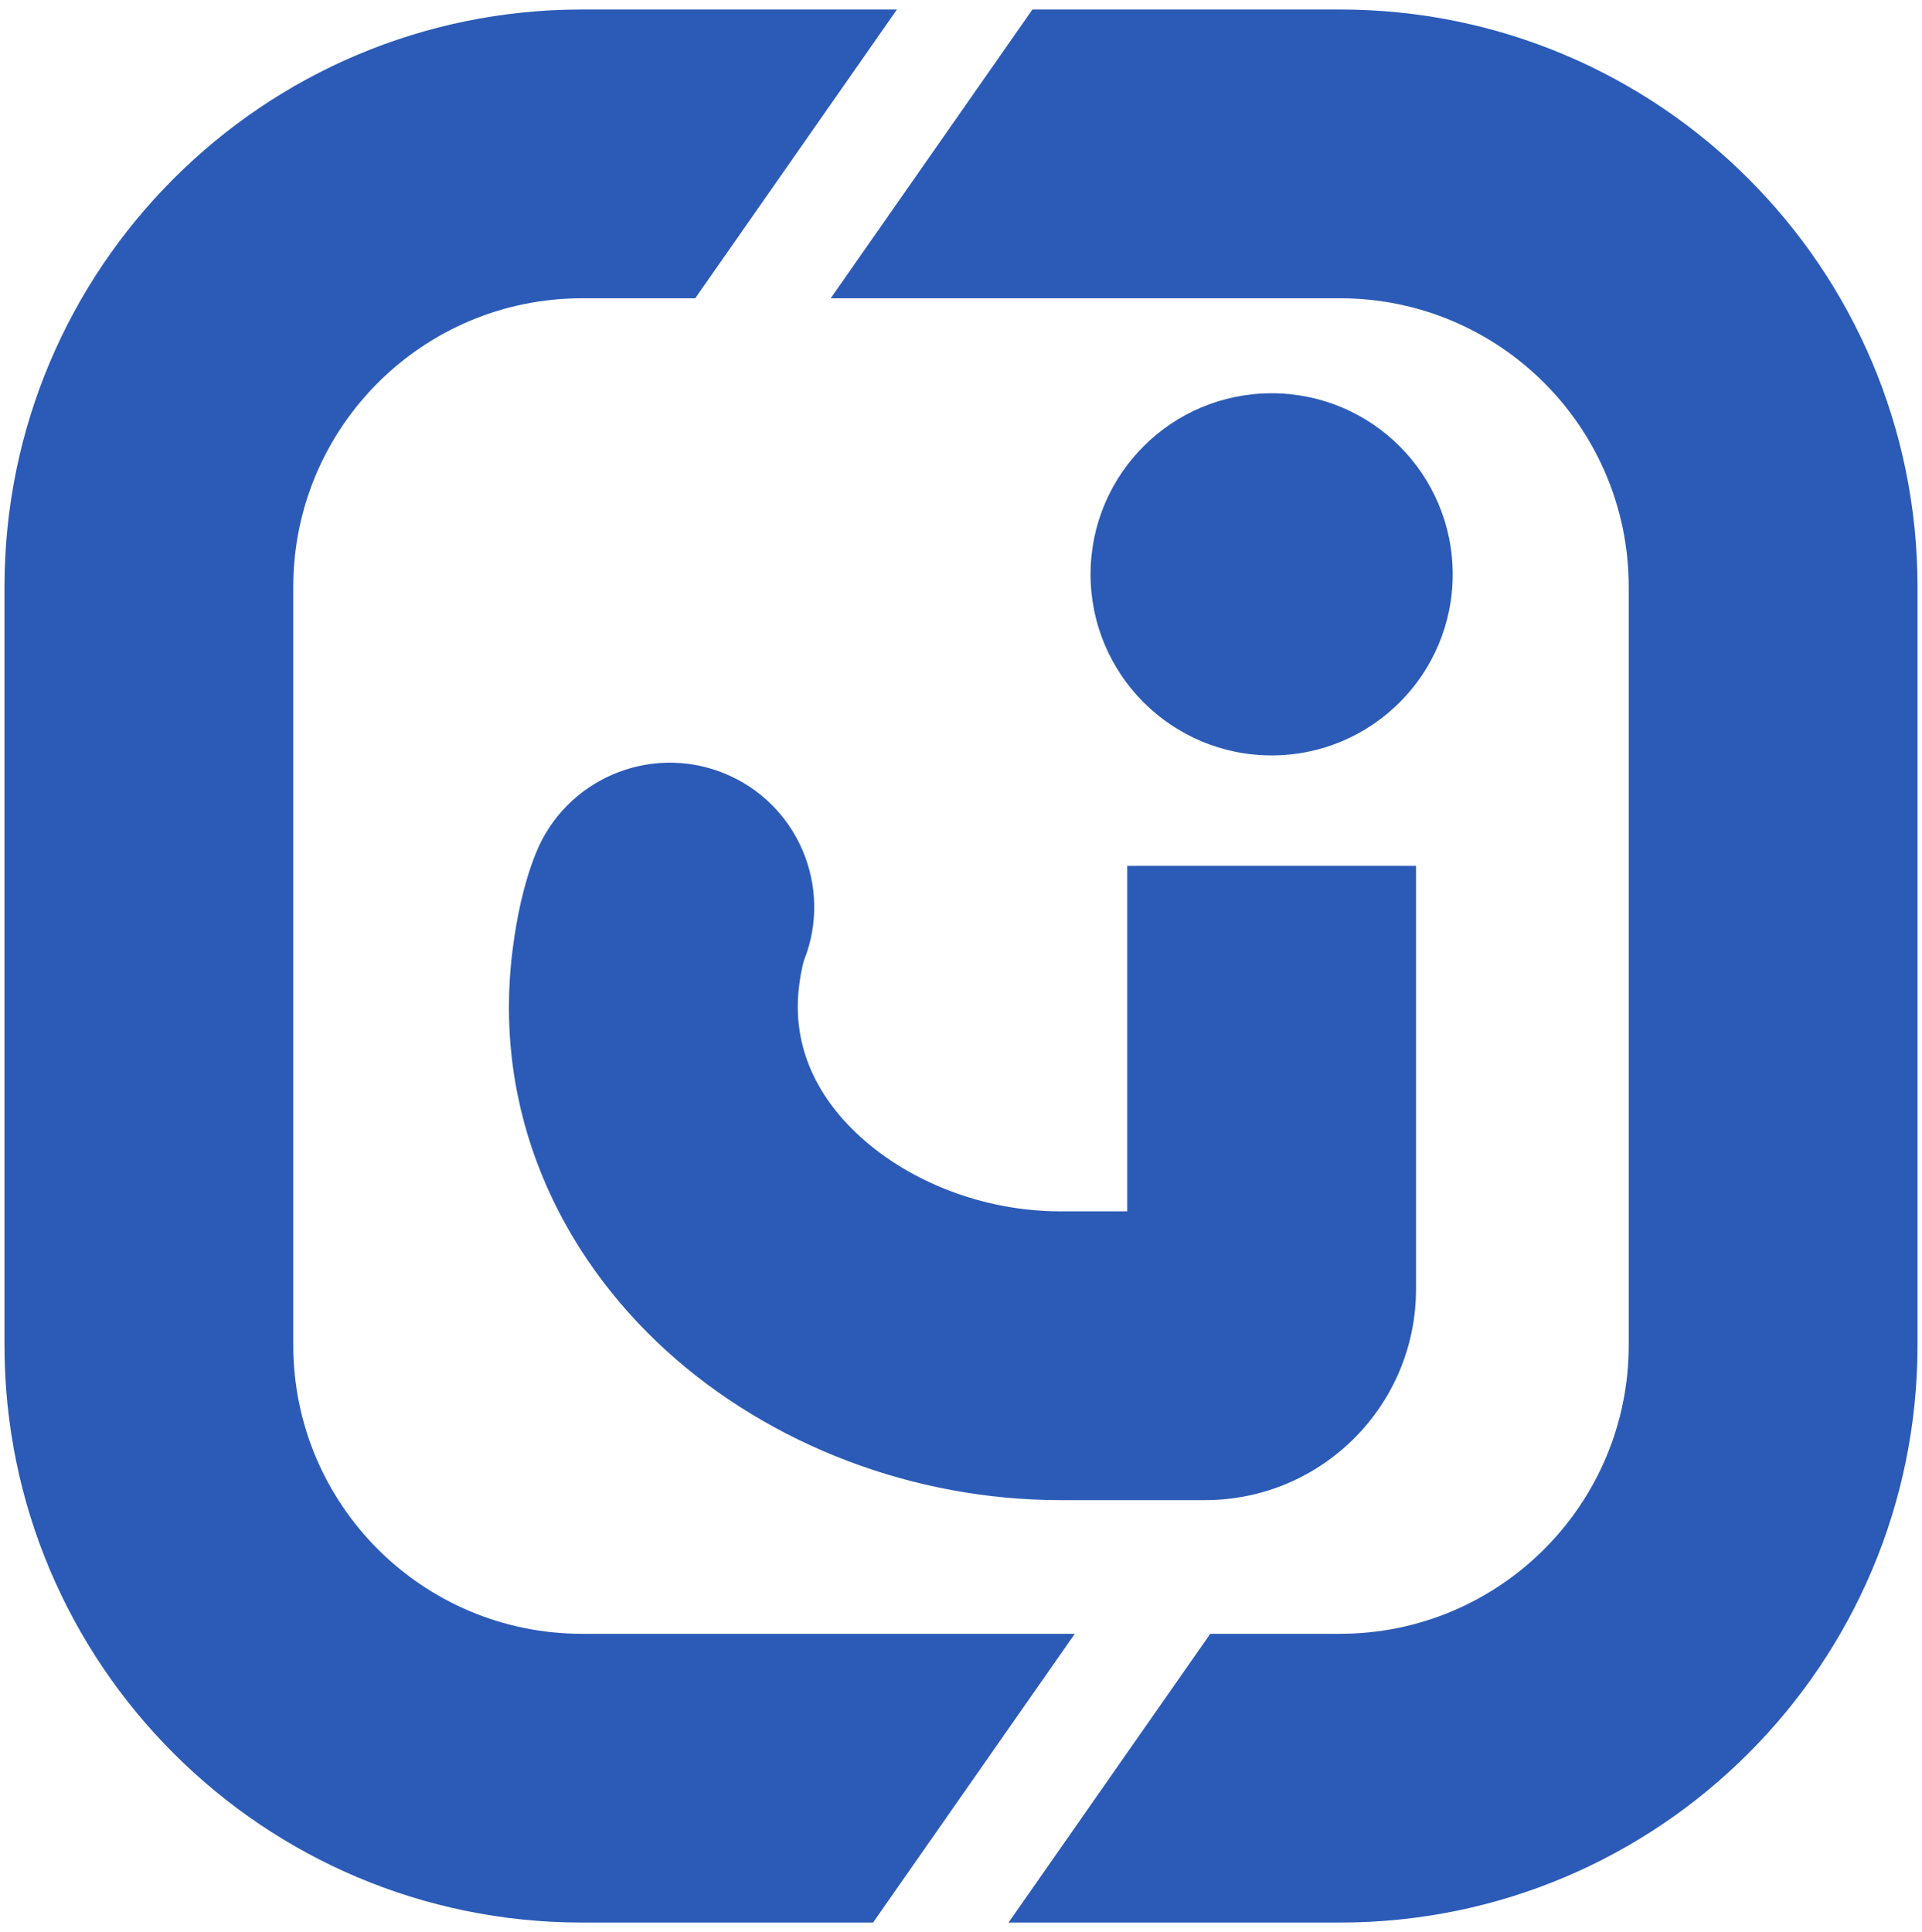
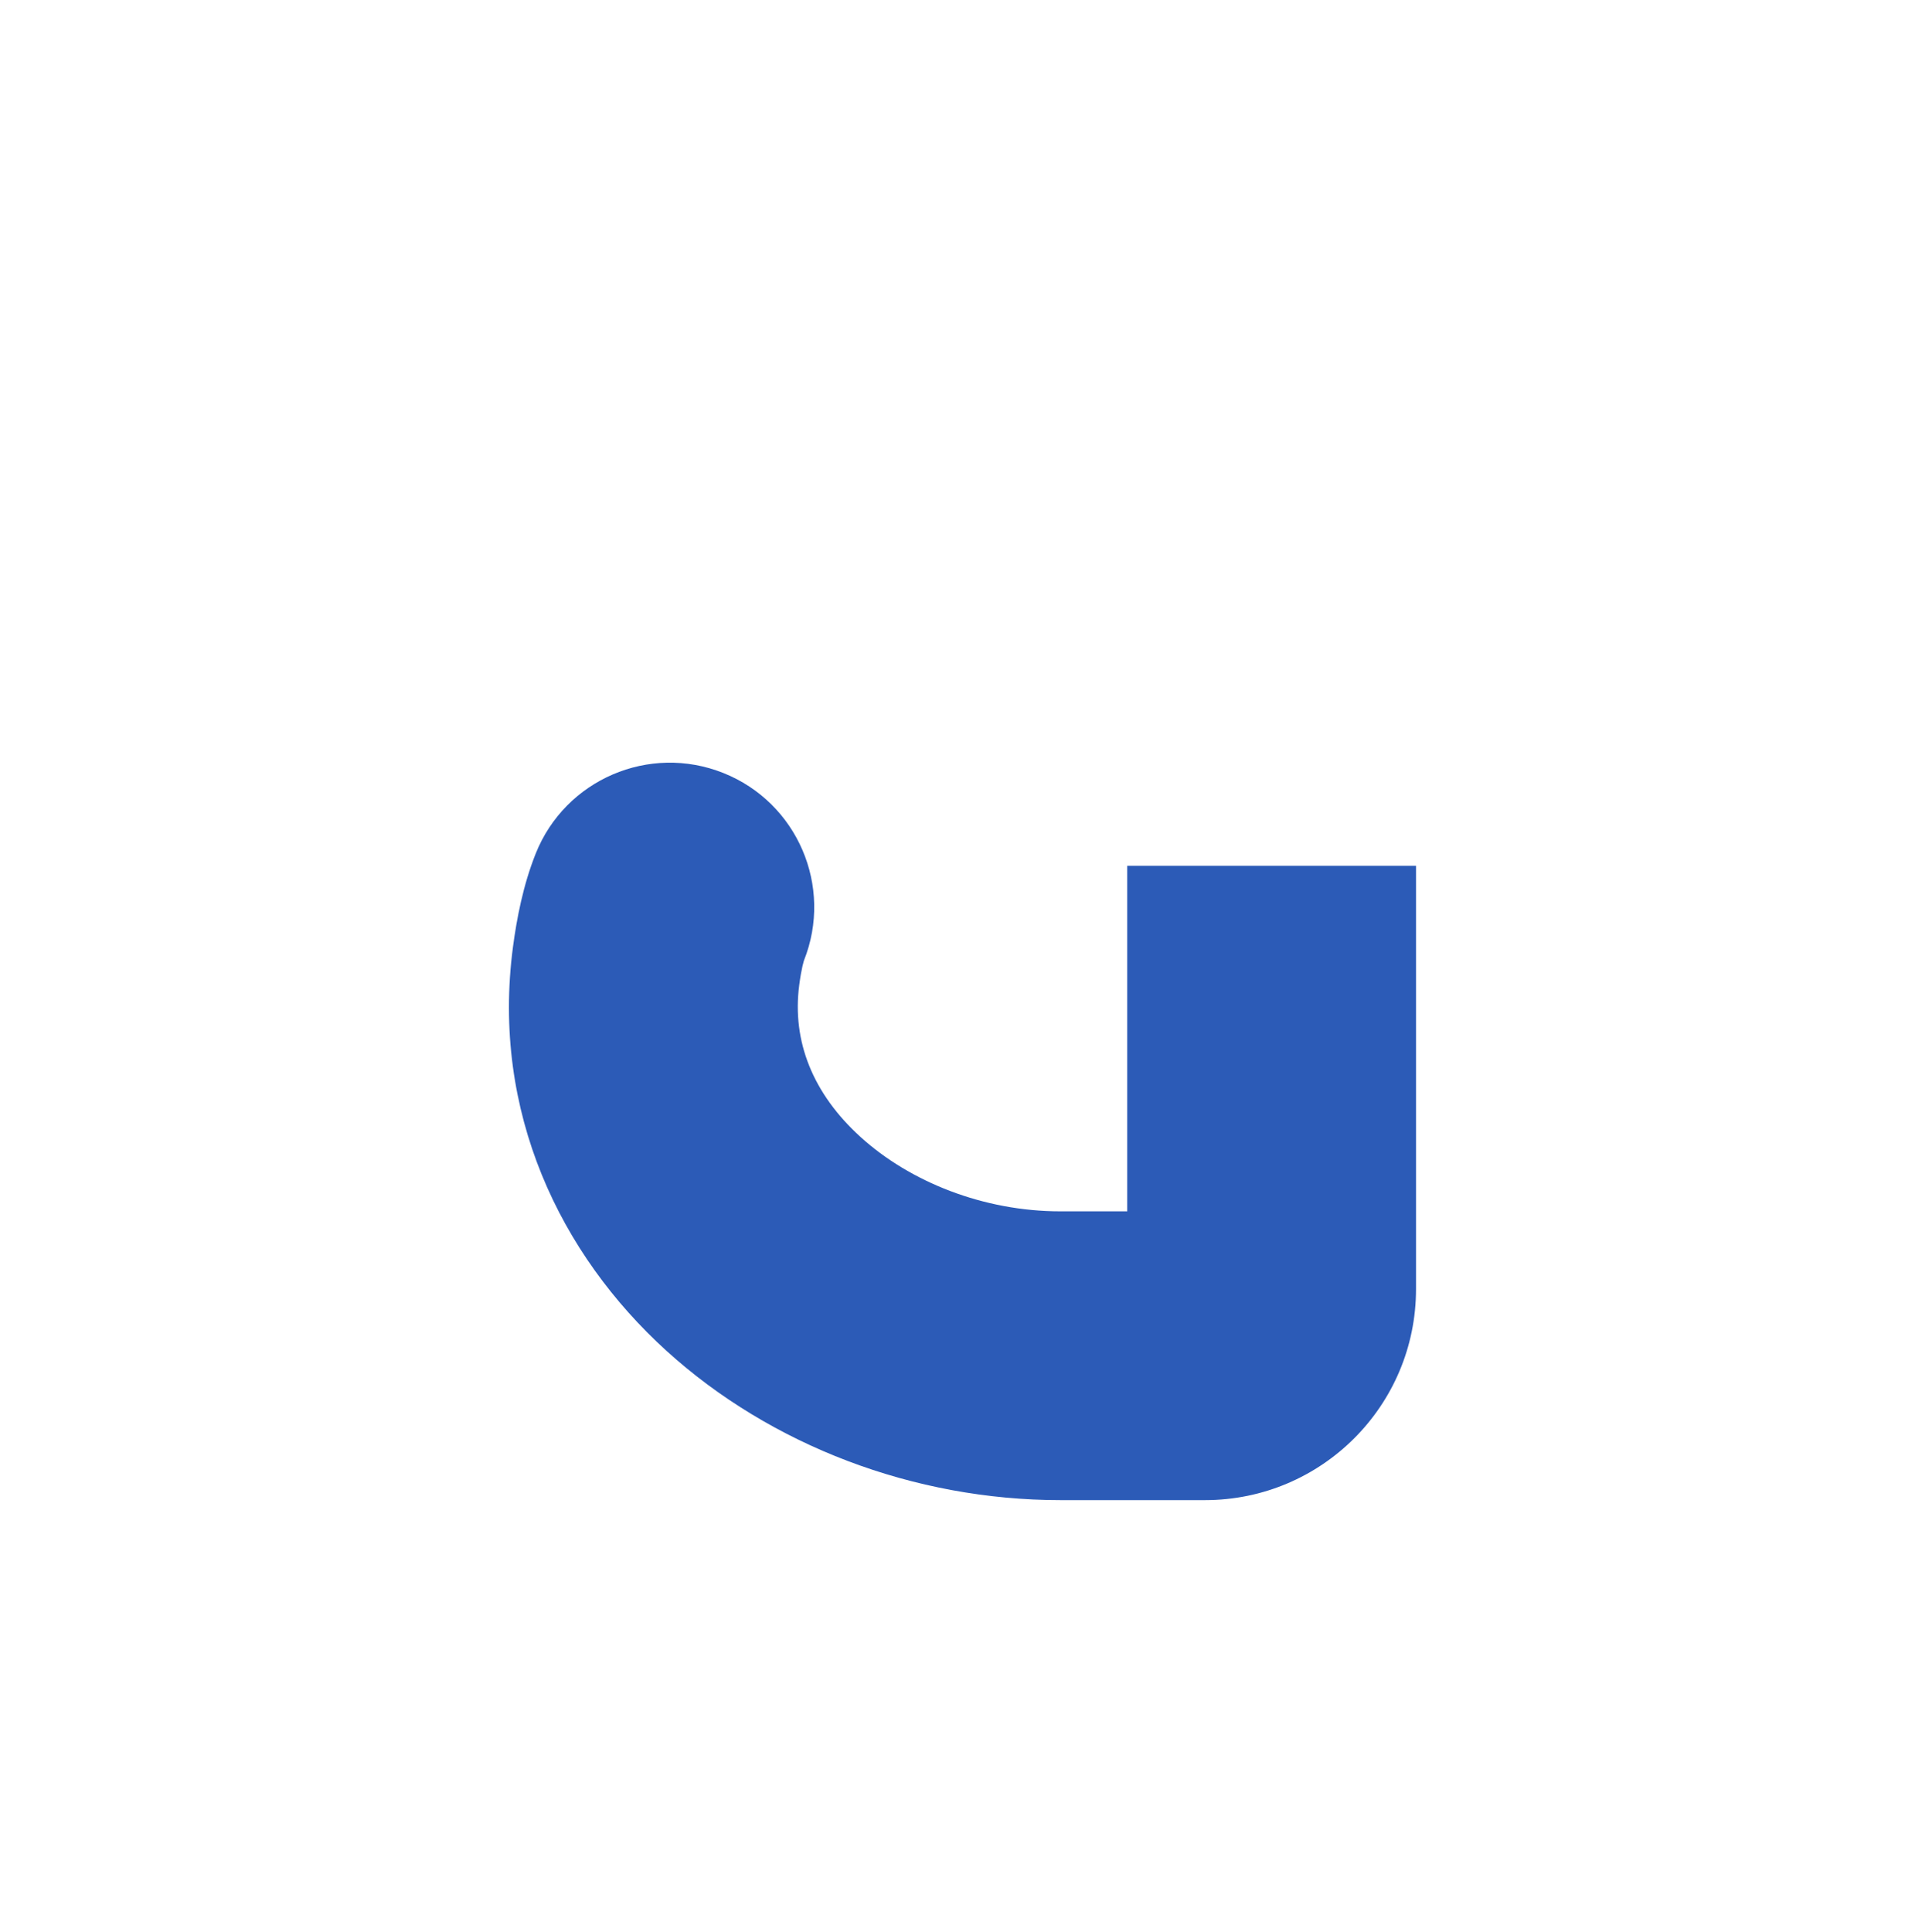
<svg xmlns="http://www.w3.org/2000/svg" width="191" height="192" viewBox="0 0 191 192" fill="none">
-   <path fill-rule="evenodd" clip-rule="evenodd" d="M82.552 29.641H133.161C149.01 29.641 161.858 42.49 161.858 58.339V133.66C161.858 149.509 149.01 162.358 133.161 162.358H120.272L100.224 191.056H133.161C164.859 191.056 190.556 165.359 190.556 133.66V58.339C190.556 26.64 164.859 0.943 133.161 0.943H102.6L82.552 29.641ZM89.135 0.943H57.84C26.141 0.943 0.444 26.64 0.444 58.339V133.66C0.444 165.359 26.141 191.056 57.84 191.056H86.76L106.808 162.358H57.84C41.99 162.358 29.142 149.509 29.142 133.66V58.339C29.142 42.49 41.99 29.641 57.84 29.641H69.087L89.135 0.943Z" fill="#2C5BB7" />
  <path d="M65.2 96.001L79.426 97.877L65.2 96.001ZM79.891 95.459C82.826 88.098 79.239 79.751 71.878 76.815C64.517 73.88 56.17 77.468 53.235 84.829L79.891 95.459ZM112.02 86.043V128.103H140.718V86.043H112.02ZM119.747 120.377H105.382V149.075H119.747V120.377ZM79.426 97.877C79.532 97.069 79.646 96.449 79.749 95.998C79.857 95.53 79.923 95.379 79.891 95.459L53.235 84.829C51.99 87.949 51.35 91.277 50.974 94.124L79.426 97.877ZM105.382 120.377C97.73 120.377 90.429 117.447 85.523 112.993C80.793 108.699 78.685 103.489 79.426 97.877L50.974 94.124C48.811 110.521 55.695 124.674 66.233 134.24C76.594 143.647 90.836 149.075 105.382 149.075V120.377ZM112.02 128.103C112.02 123.836 115.479 120.377 119.747 120.377V149.075C131.329 149.075 140.718 139.686 140.718 128.103H112.02Z" fill="#2C5BB7" />
-   <circle cx="126.369" cy="57.075" r="17.994" fill="#2C5BB7" />
</svg>